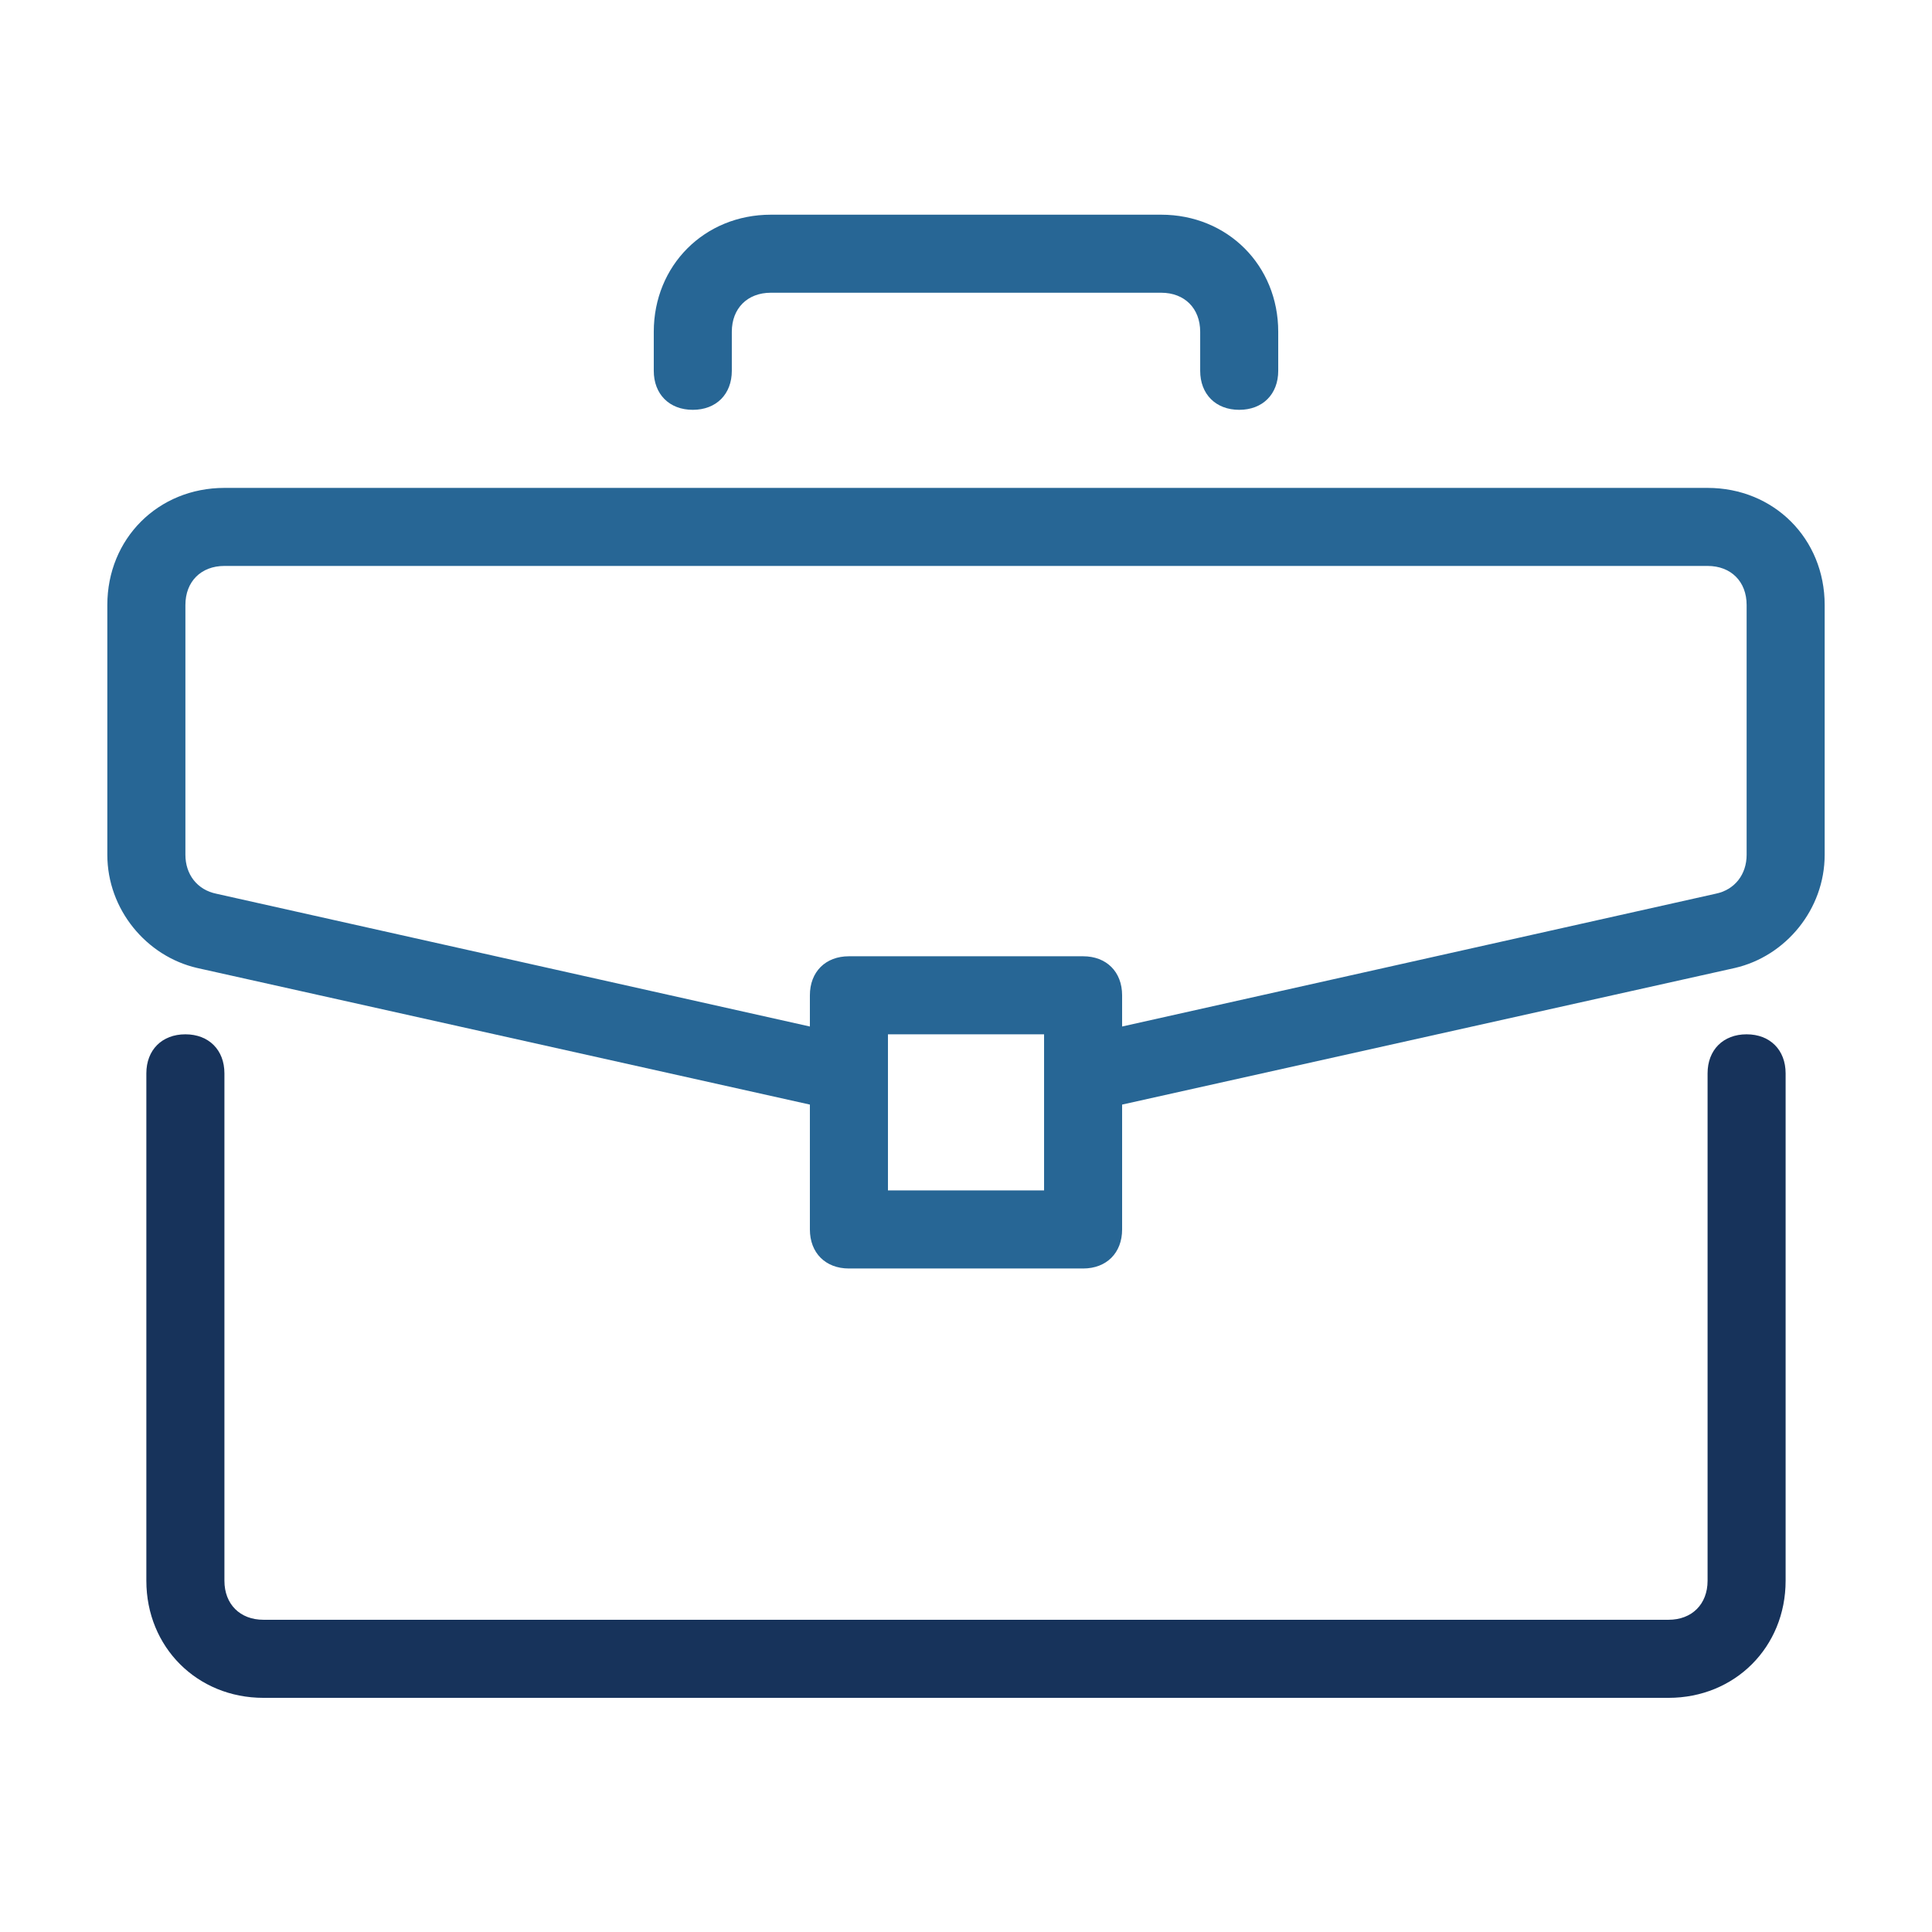
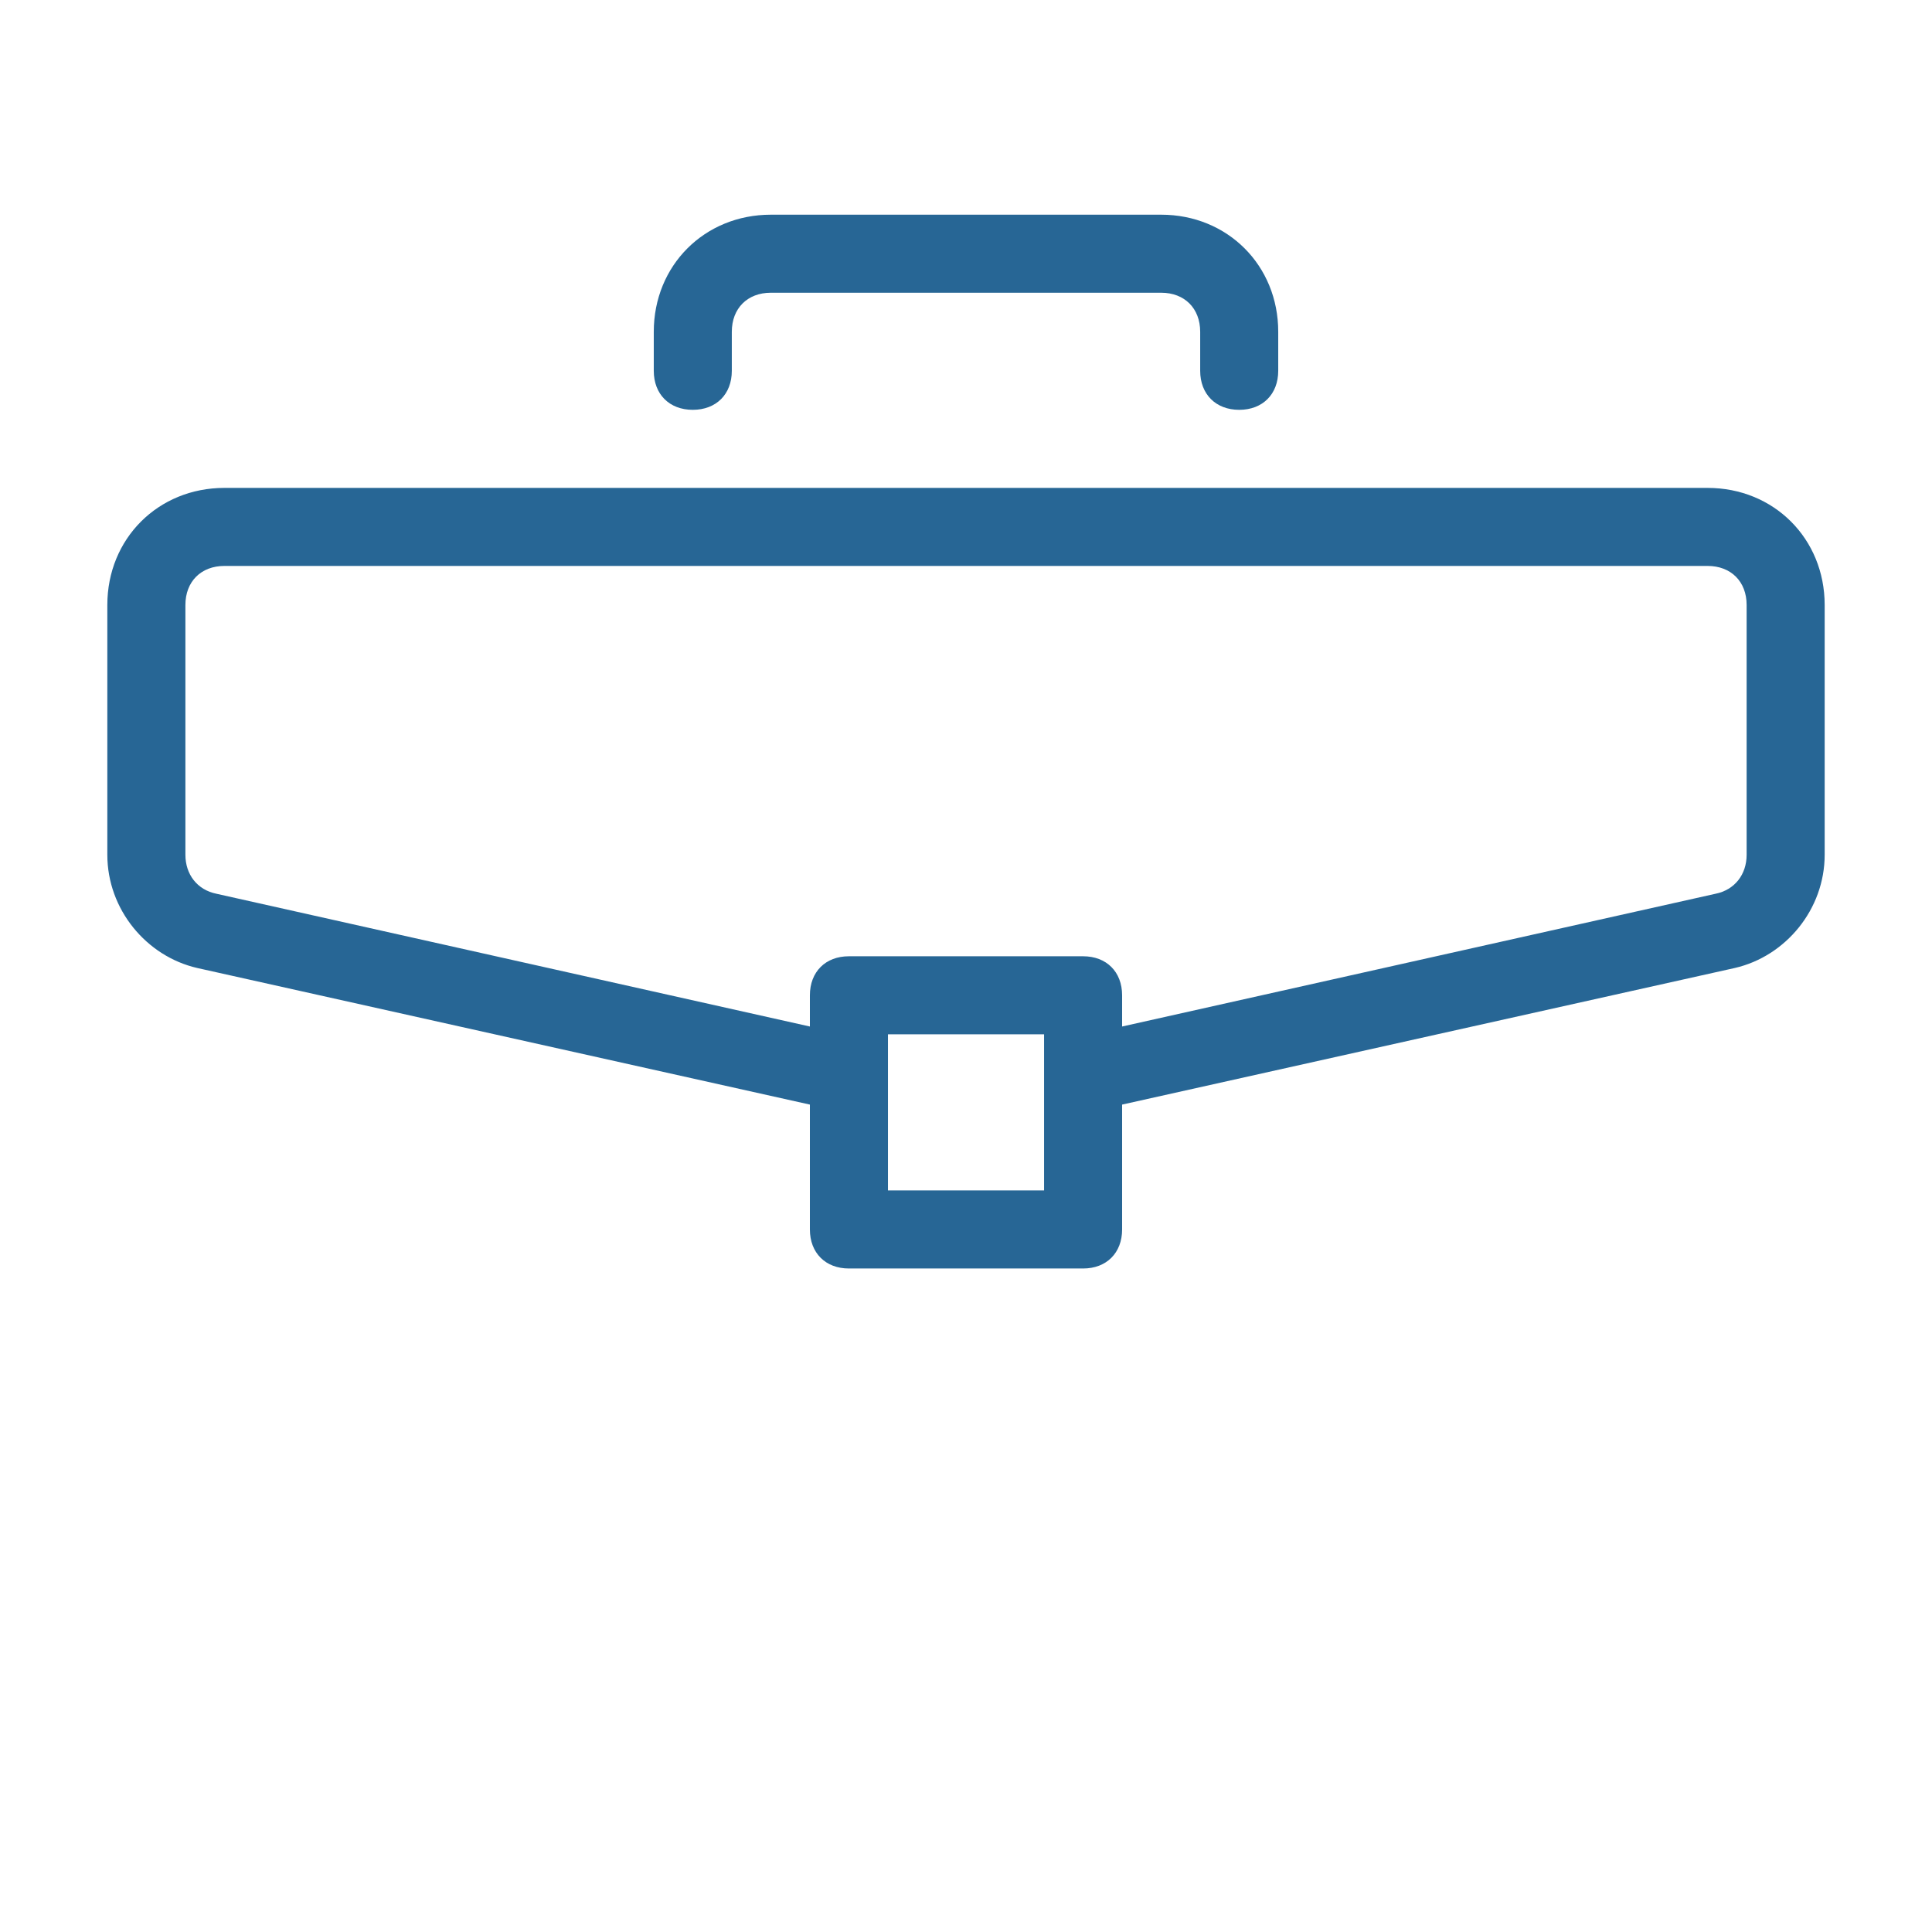
<svg xmlns="http://www.w3.org/2000/svg" width="56" height="56" viewBox="0 0 56 56" fill="none">
-   <path d="M50.626 29.98C49.947 29.98 49.495 30.433 49.495 31.112V45.819C49.495 46.498 49.042 46.95 48.363 46.95H7.636C6.957 46.95 6.505 46.498 6.505 45.819V31.112C6.505 30.433 6.052 29.98 5.373 29.98C4.695 29.98 4.242 30.433 4.242 31.112V45.819C4.242 47.742 5.713 49.213 7.636 49.213H48.363C50.287 49.213 51.757 47.742 51.757 45.819V31.112C51.757 30.433 51.305 29.98 50.626 29.98Z" fill="#17335B" />
  <path d="M49.495 14.142H6.505C4.582 14.142 3.111 15.613 3.111 17.536V24.776C3.111 26.36 4.243 27.718 5.713 28.057L23.475 32.017V35.637C23.475 36.316 23.928 36.768 24.606 36.768H31.394C32.073 36.768 32.525 36.316 32.525 35.637V32.017L50.287 28.057C51.758 27.718 52.889 26.36 52.889 24.776V17.536C52.889 15.613 51.418 14.142 49.495 14.142ZM30.263 34.505H25.738V29.98H30.263V34.505ZM50.627 24.776C50.627 25.342 50.287 25.794 49.721 25.907L32.525 29.754V28.849C32.525 28.17 32.073 27.718 31.394 27.718H24.606C23.927 27.718 23.475 28.17 23.475 28.849V29.754L6.279 25.907C5.713 25.794 5.374 25.342 5.374 24.776V17.536C5.374 16.857 5.827 16.404 6.505 16.404H49.495C50.174 16.404 50.627 16.857 50.627 17.536V24.776ZM33.657 6.223H22.344C20.42 6.223 18.95 7.693 18.95 9.617V10.748C18.95 11.427 19.402 11.879 20.081 11.879C20.76 11.879 21.212 11.427 21.212 10.748V9.617C21.212 8.938 21.665 8.485 22.343 8.485H33.657C34.336 8.485 34.788 8.938 34.788 9.617V10.748C34.788 11.427 35.241 11.879 35.919 11.879C36.598 11.879 37.05 11.427 37.05 10.748V9.617C37.051 7.693 35.58 6.223 33.657 6.223Z" fill="#276695" />
</svg>